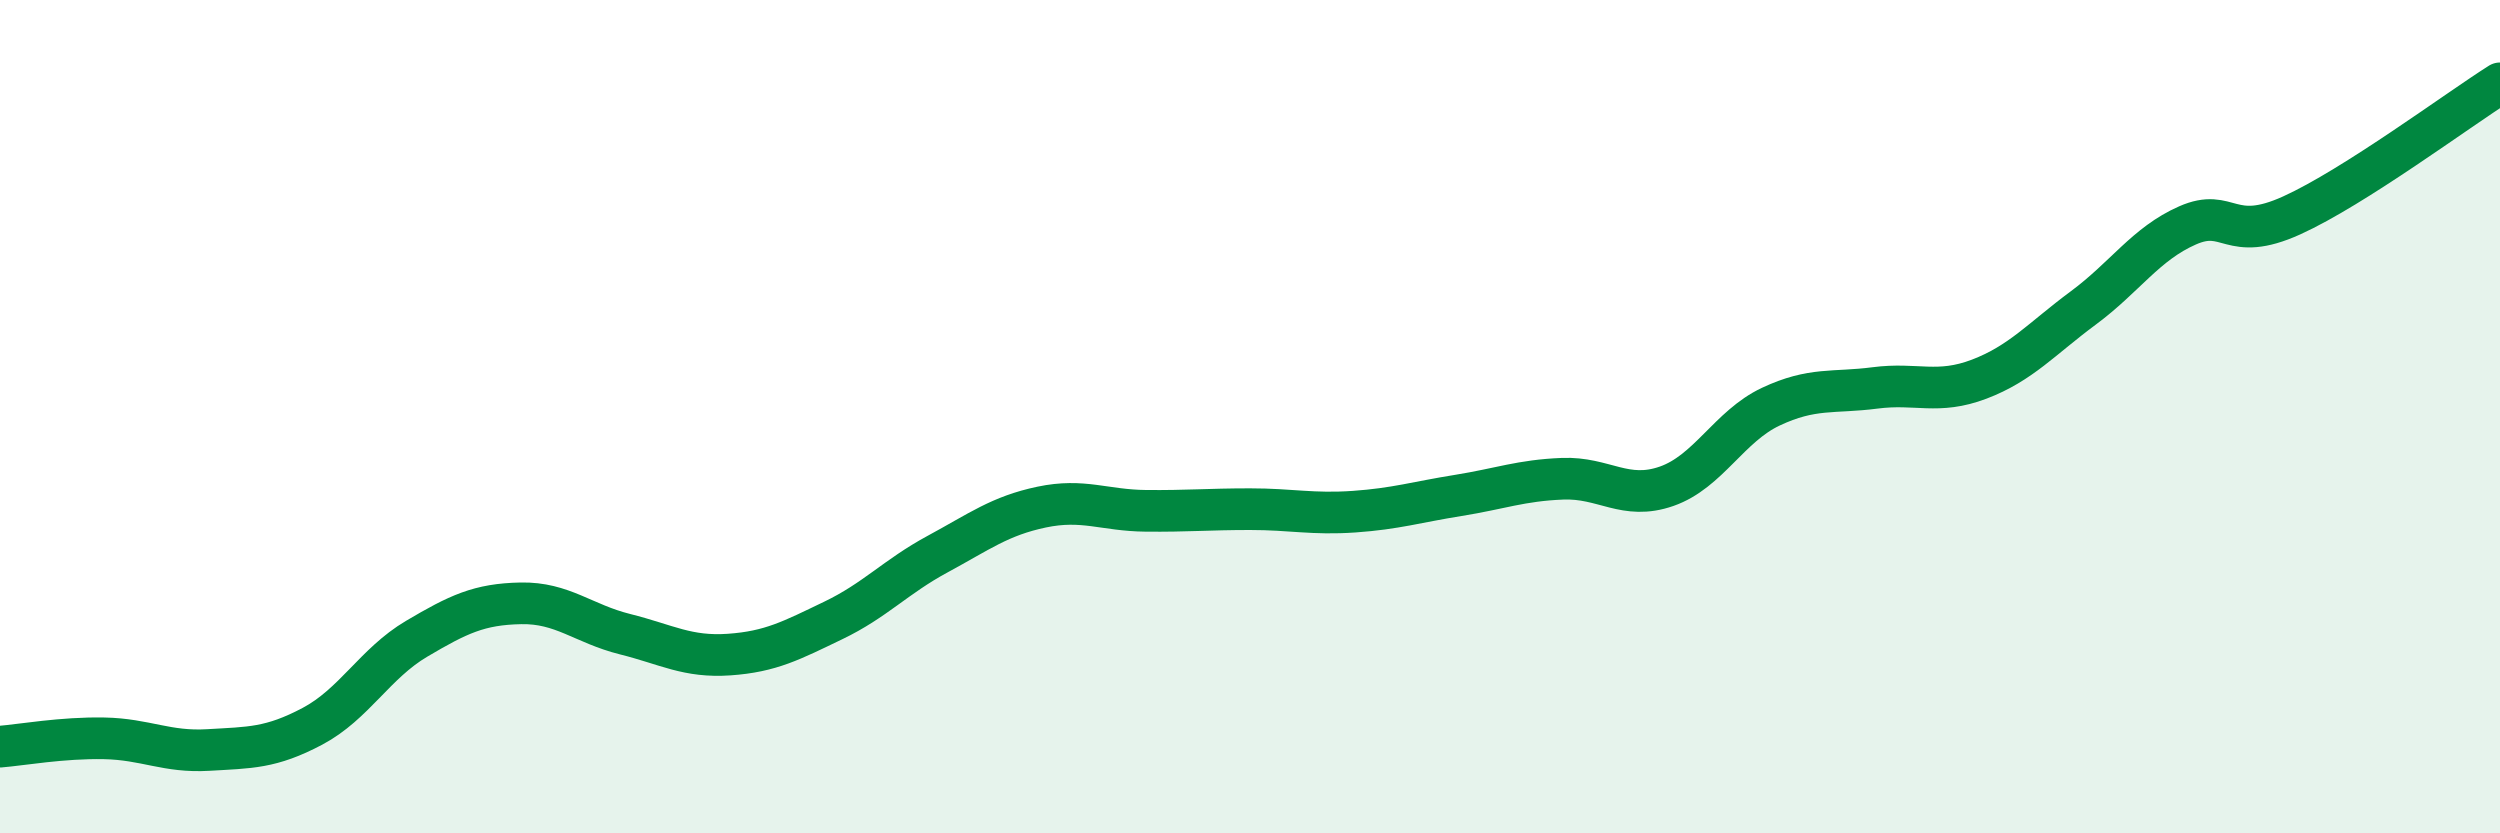
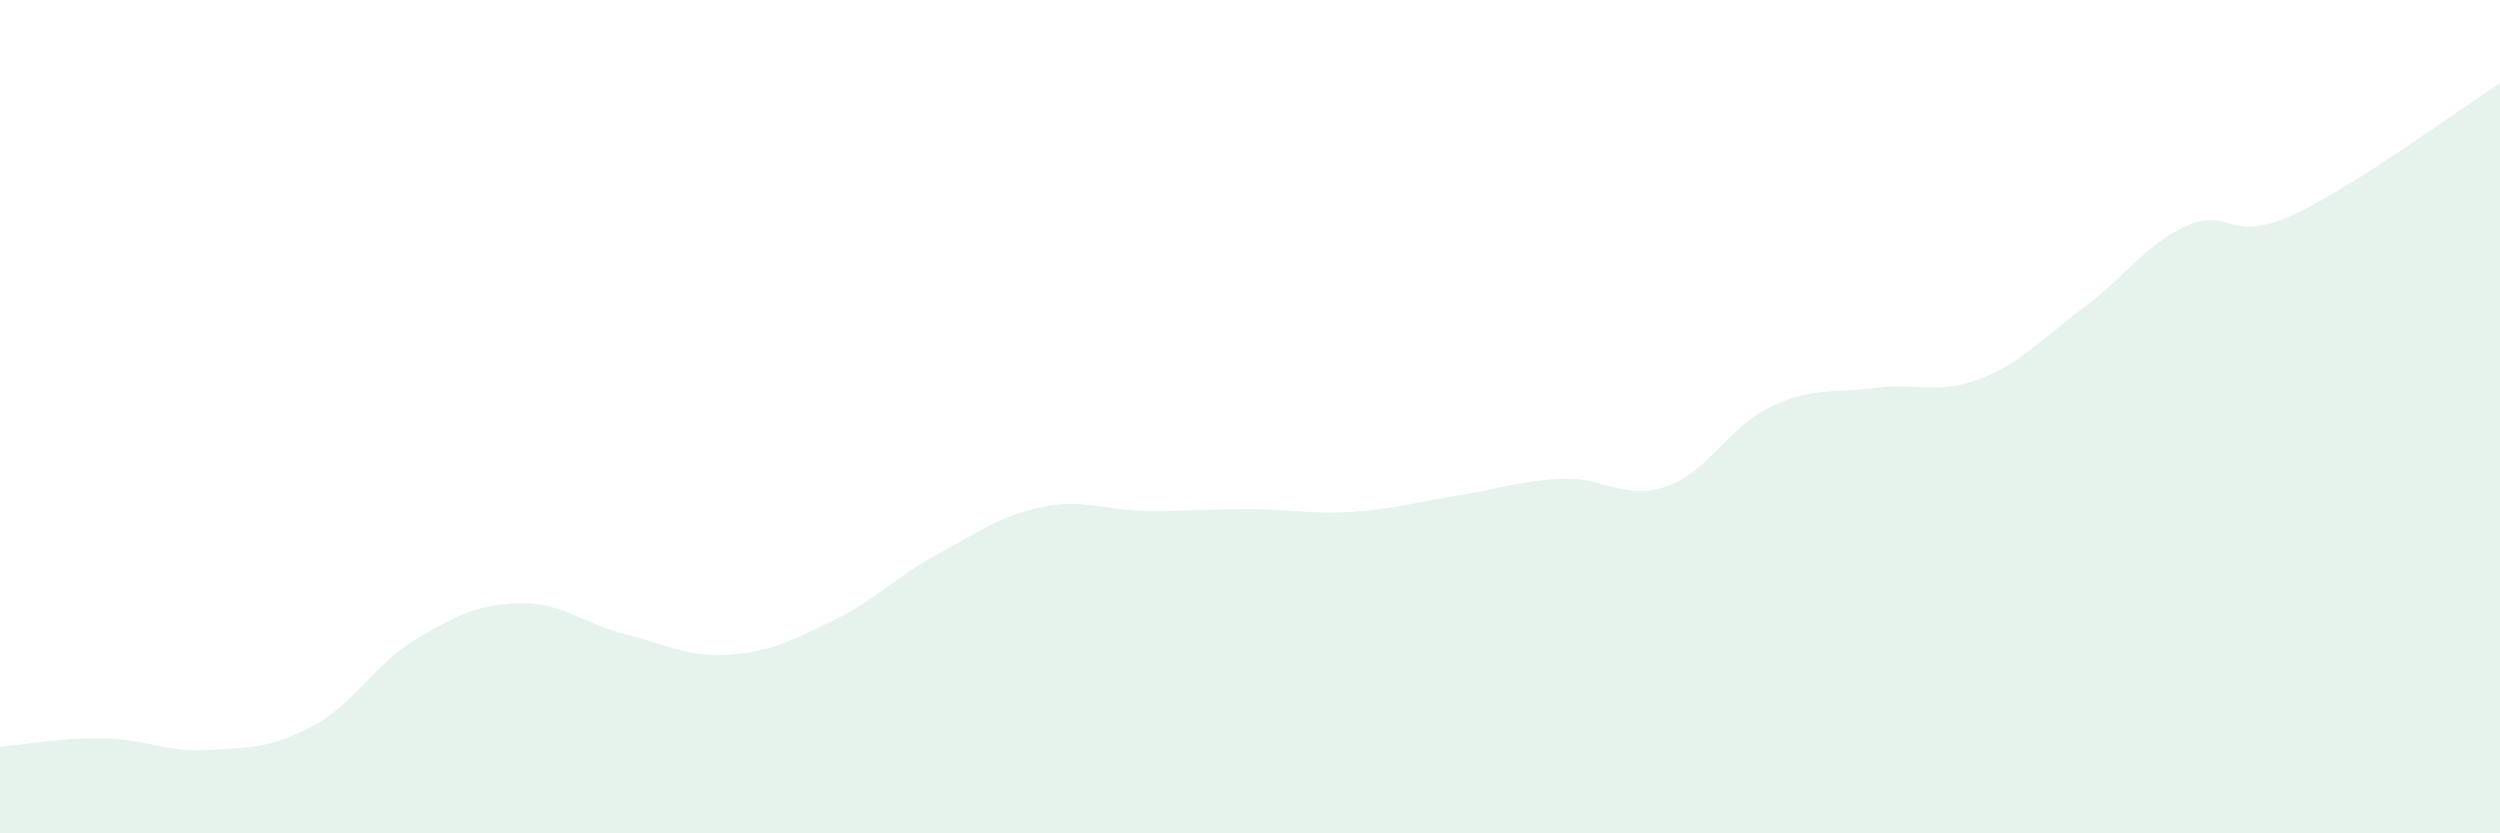
<svg xmlns="http://www.w3.org/2000/svg" width="60" height="20" viewBox="0 0 60 20">
  <path d="M 0,17.92 C 0.5,17.88 1.5,17.7 2.5,17.72 C 3.5,17.74 4,18.06 5,18 C 6,17.94 6.5,17.96 7.5,17.43 C 8.5,16.9 9,15.92 10,15.33 C 11,14.74 11.5,14.5 12.5,14.48 C 13.5,14.46 14,14.97 15,15.22 C 16,15.47 16.5,15.78 17.5,15.71 C 18.5,15.64 19,15.37 20,14.89 C 21,14.41 21.5,13.84 22.5,13.3 C 23.5,12.76 24,12.38 25,12.17 C 26,11.96 26.5,12.25 27.5,12.26 C 28.5,12.27 29,12.22 30,12.22 C 31,12.22 31.5,12.35 32.5,12.28 C 33.5,12.21 34,12.05 35,11.89 C 36,11.73 36.5,11.53 37.5,11.49 C 38.5,11.45 39,12.02 40,11.67 C 41,11.32 41.5,10.23 42.5,9.76 C 43.5,9.29 44,9.44 45,9.31 C 46,9.18 46.5,9.48 47.5,9.1 C 48.5,8.72 49,8.13 50,7.39 C 51,6.65 51.5,5.85 52.5,5.41 C 53.5,4.97 53.5,5.85 55,5.17 C 56.5,4.49 59,2.63 60,2L60 20L0 20Z" fill="#008740" opacity="0.1" stroke-linecap="round" stroke-linejoin="round" />
-   <path d="M 0,17.92 C 0.5,17.88 1.5,17.7 2.5,17.72 C 3.5,17.74 4,18.06 5,18 C 6,17.94 6.5,17.96 7.5,17.43 C 8.5,16.9 9,15.92 10,15.33 C 11,14.74 11.5,14.5 12.5,14.48 C 13.5,14.46 14,14.97 15,15.22 C 16,15.47 16.5,15.78 17.5,15.71 C 18.5,15.64 19,15.37 20,14.89 C 21,14.41 21.5,13.84 22.5,13.3 C 23.5,12.76 24,12.38 25,12.17 C 26,11.96 26.5,12.25 27.5,12.26 C 28.5,12.27 29,12.22 30,12.22 C 31,12.22 31.5,12.35 32.5,12.28 C 33.5,12.21 34,12.05 35,11.89 C 36,11.73 36.5,11.53 37.5,11.49 C 38.5,11.45 39,12.02 40,11.67 C 41,11.32 41.5,10.23 42.5,9.76 C 43.5,9.29 44,9.44 45,9.31 C 46,9.18 46.5,9.48 47.5,9.1 C 48.5,8.72 49,8.13 50,7.39 C 51,6.65 51.5,5.85 52.5,5.41 C 53.5,4.97 53.5,5.85 55,5.17 C 56.5,4.49 59,2.63 60,2" stroke="#008740" stroke-width="1" fill="none" stroke-linecap="round" stroke-linejoin="round" />
</svg>